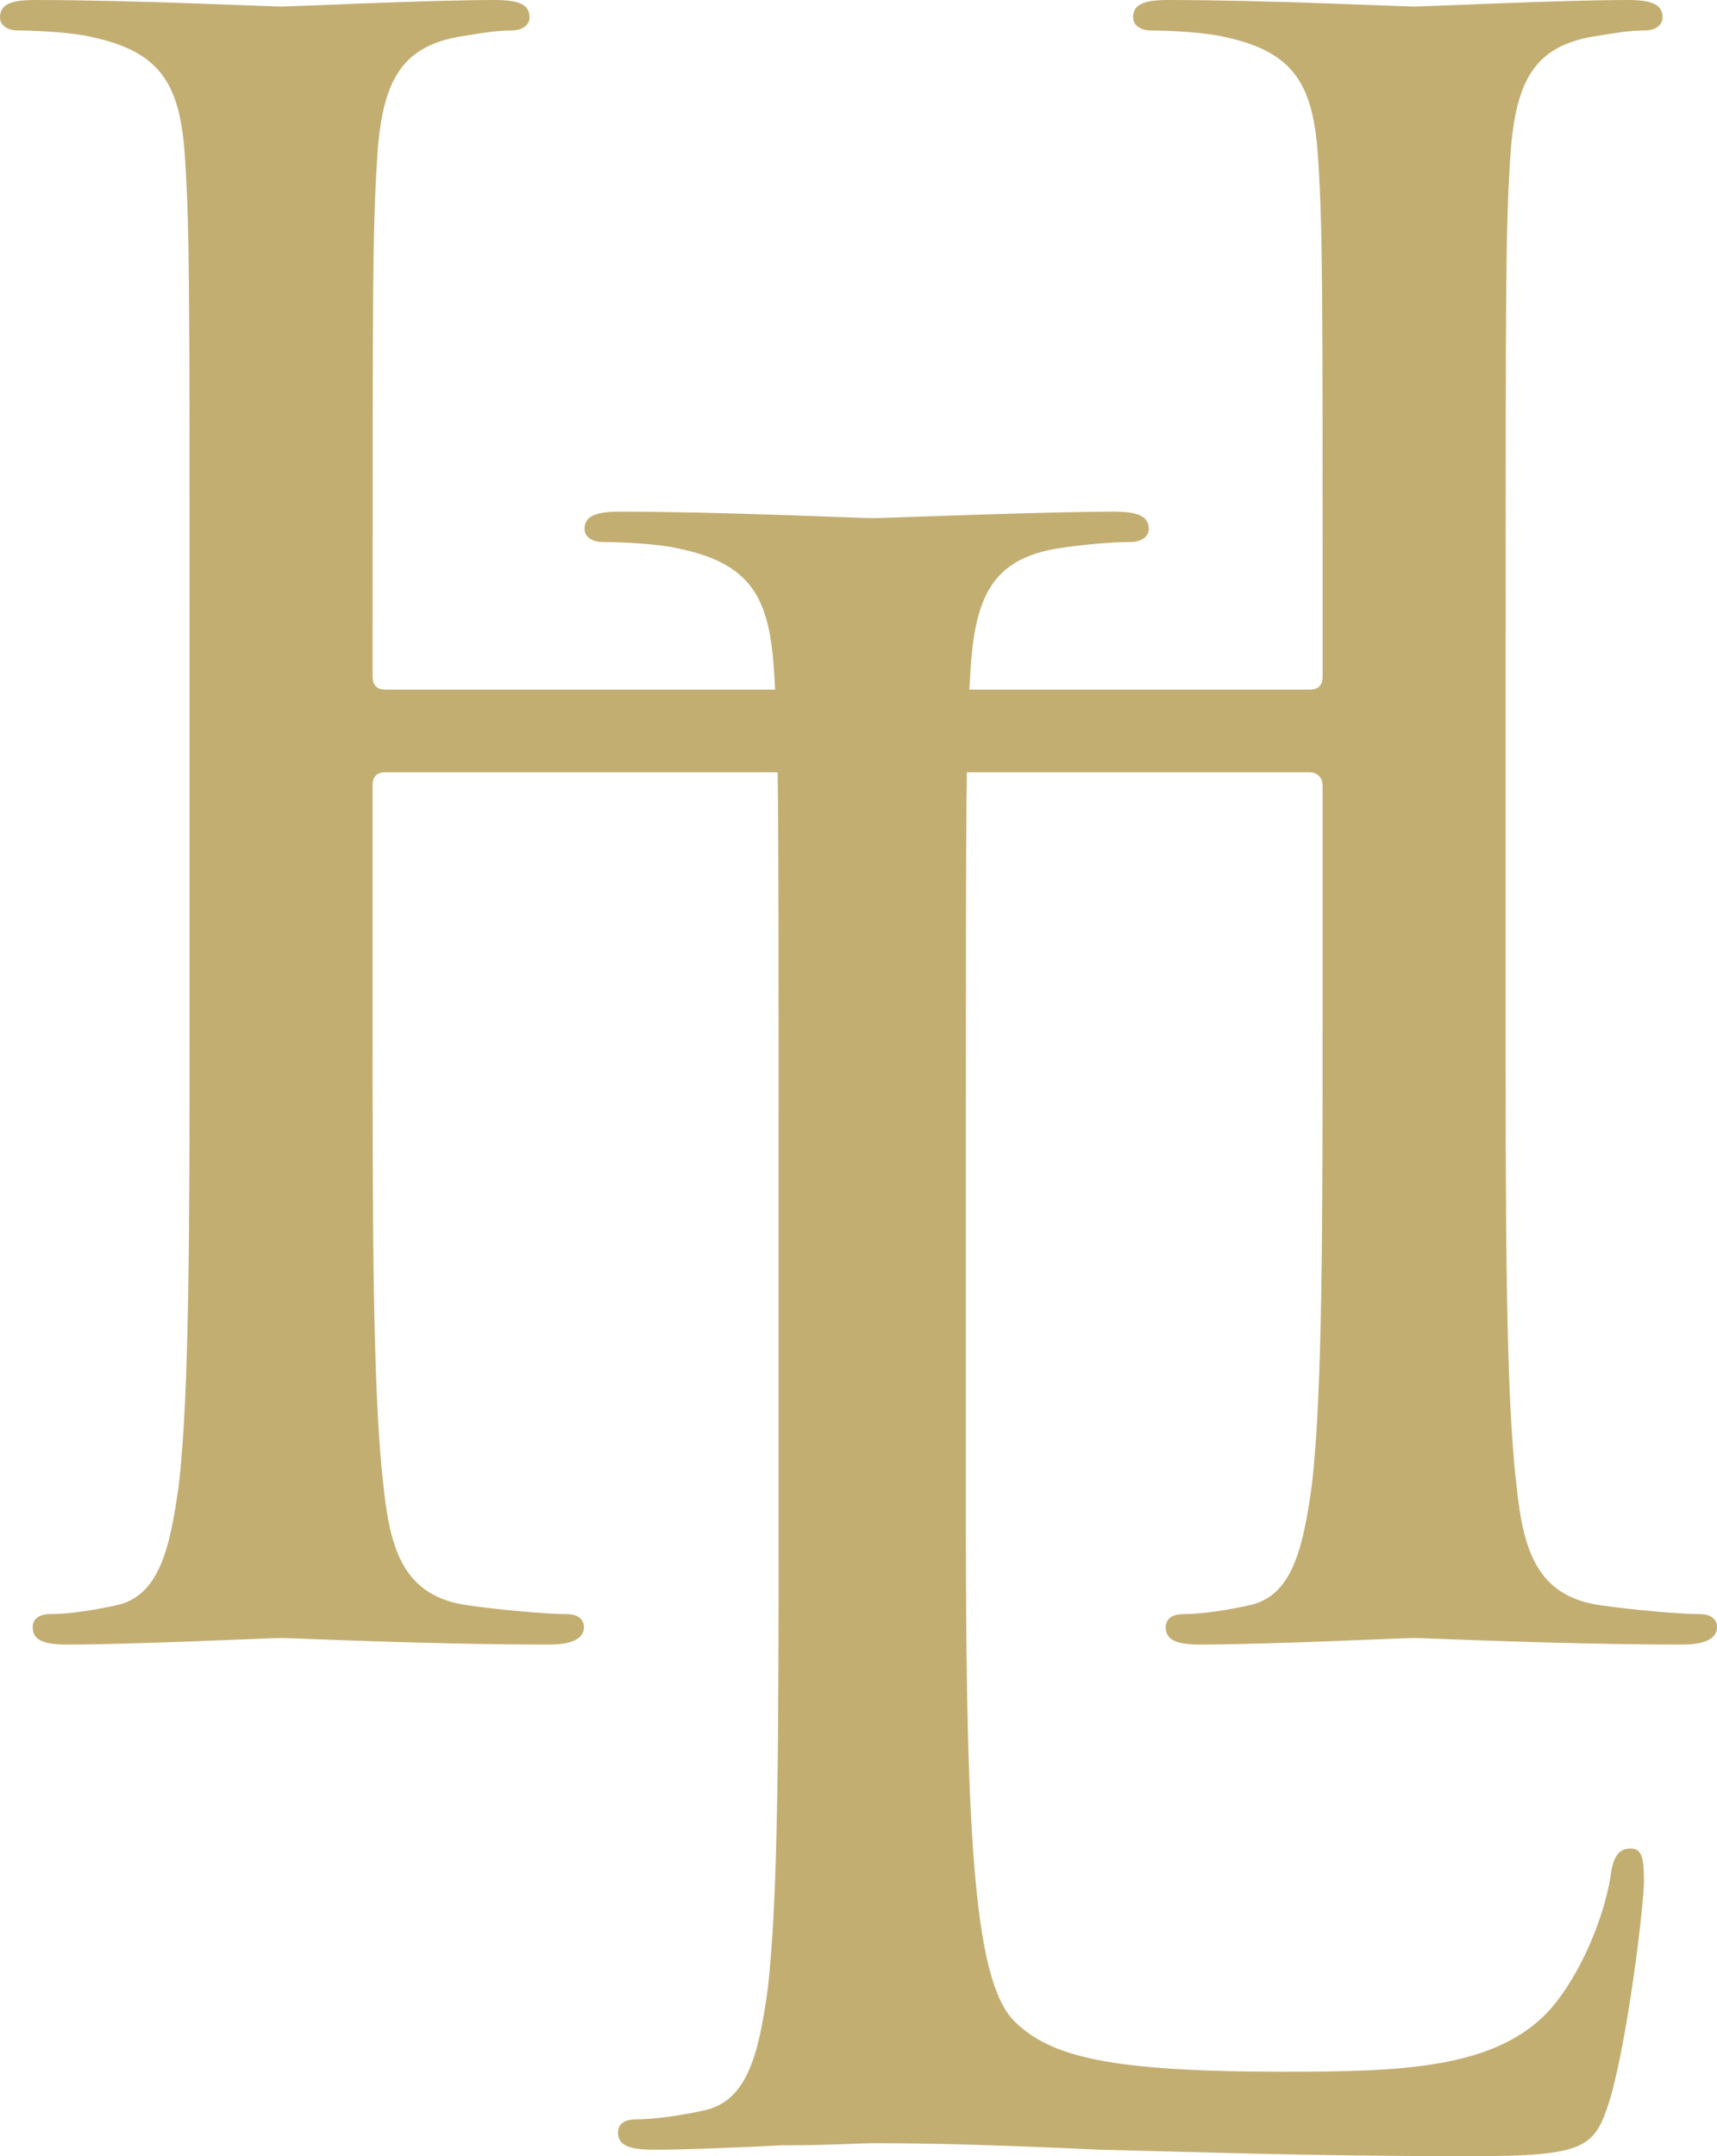
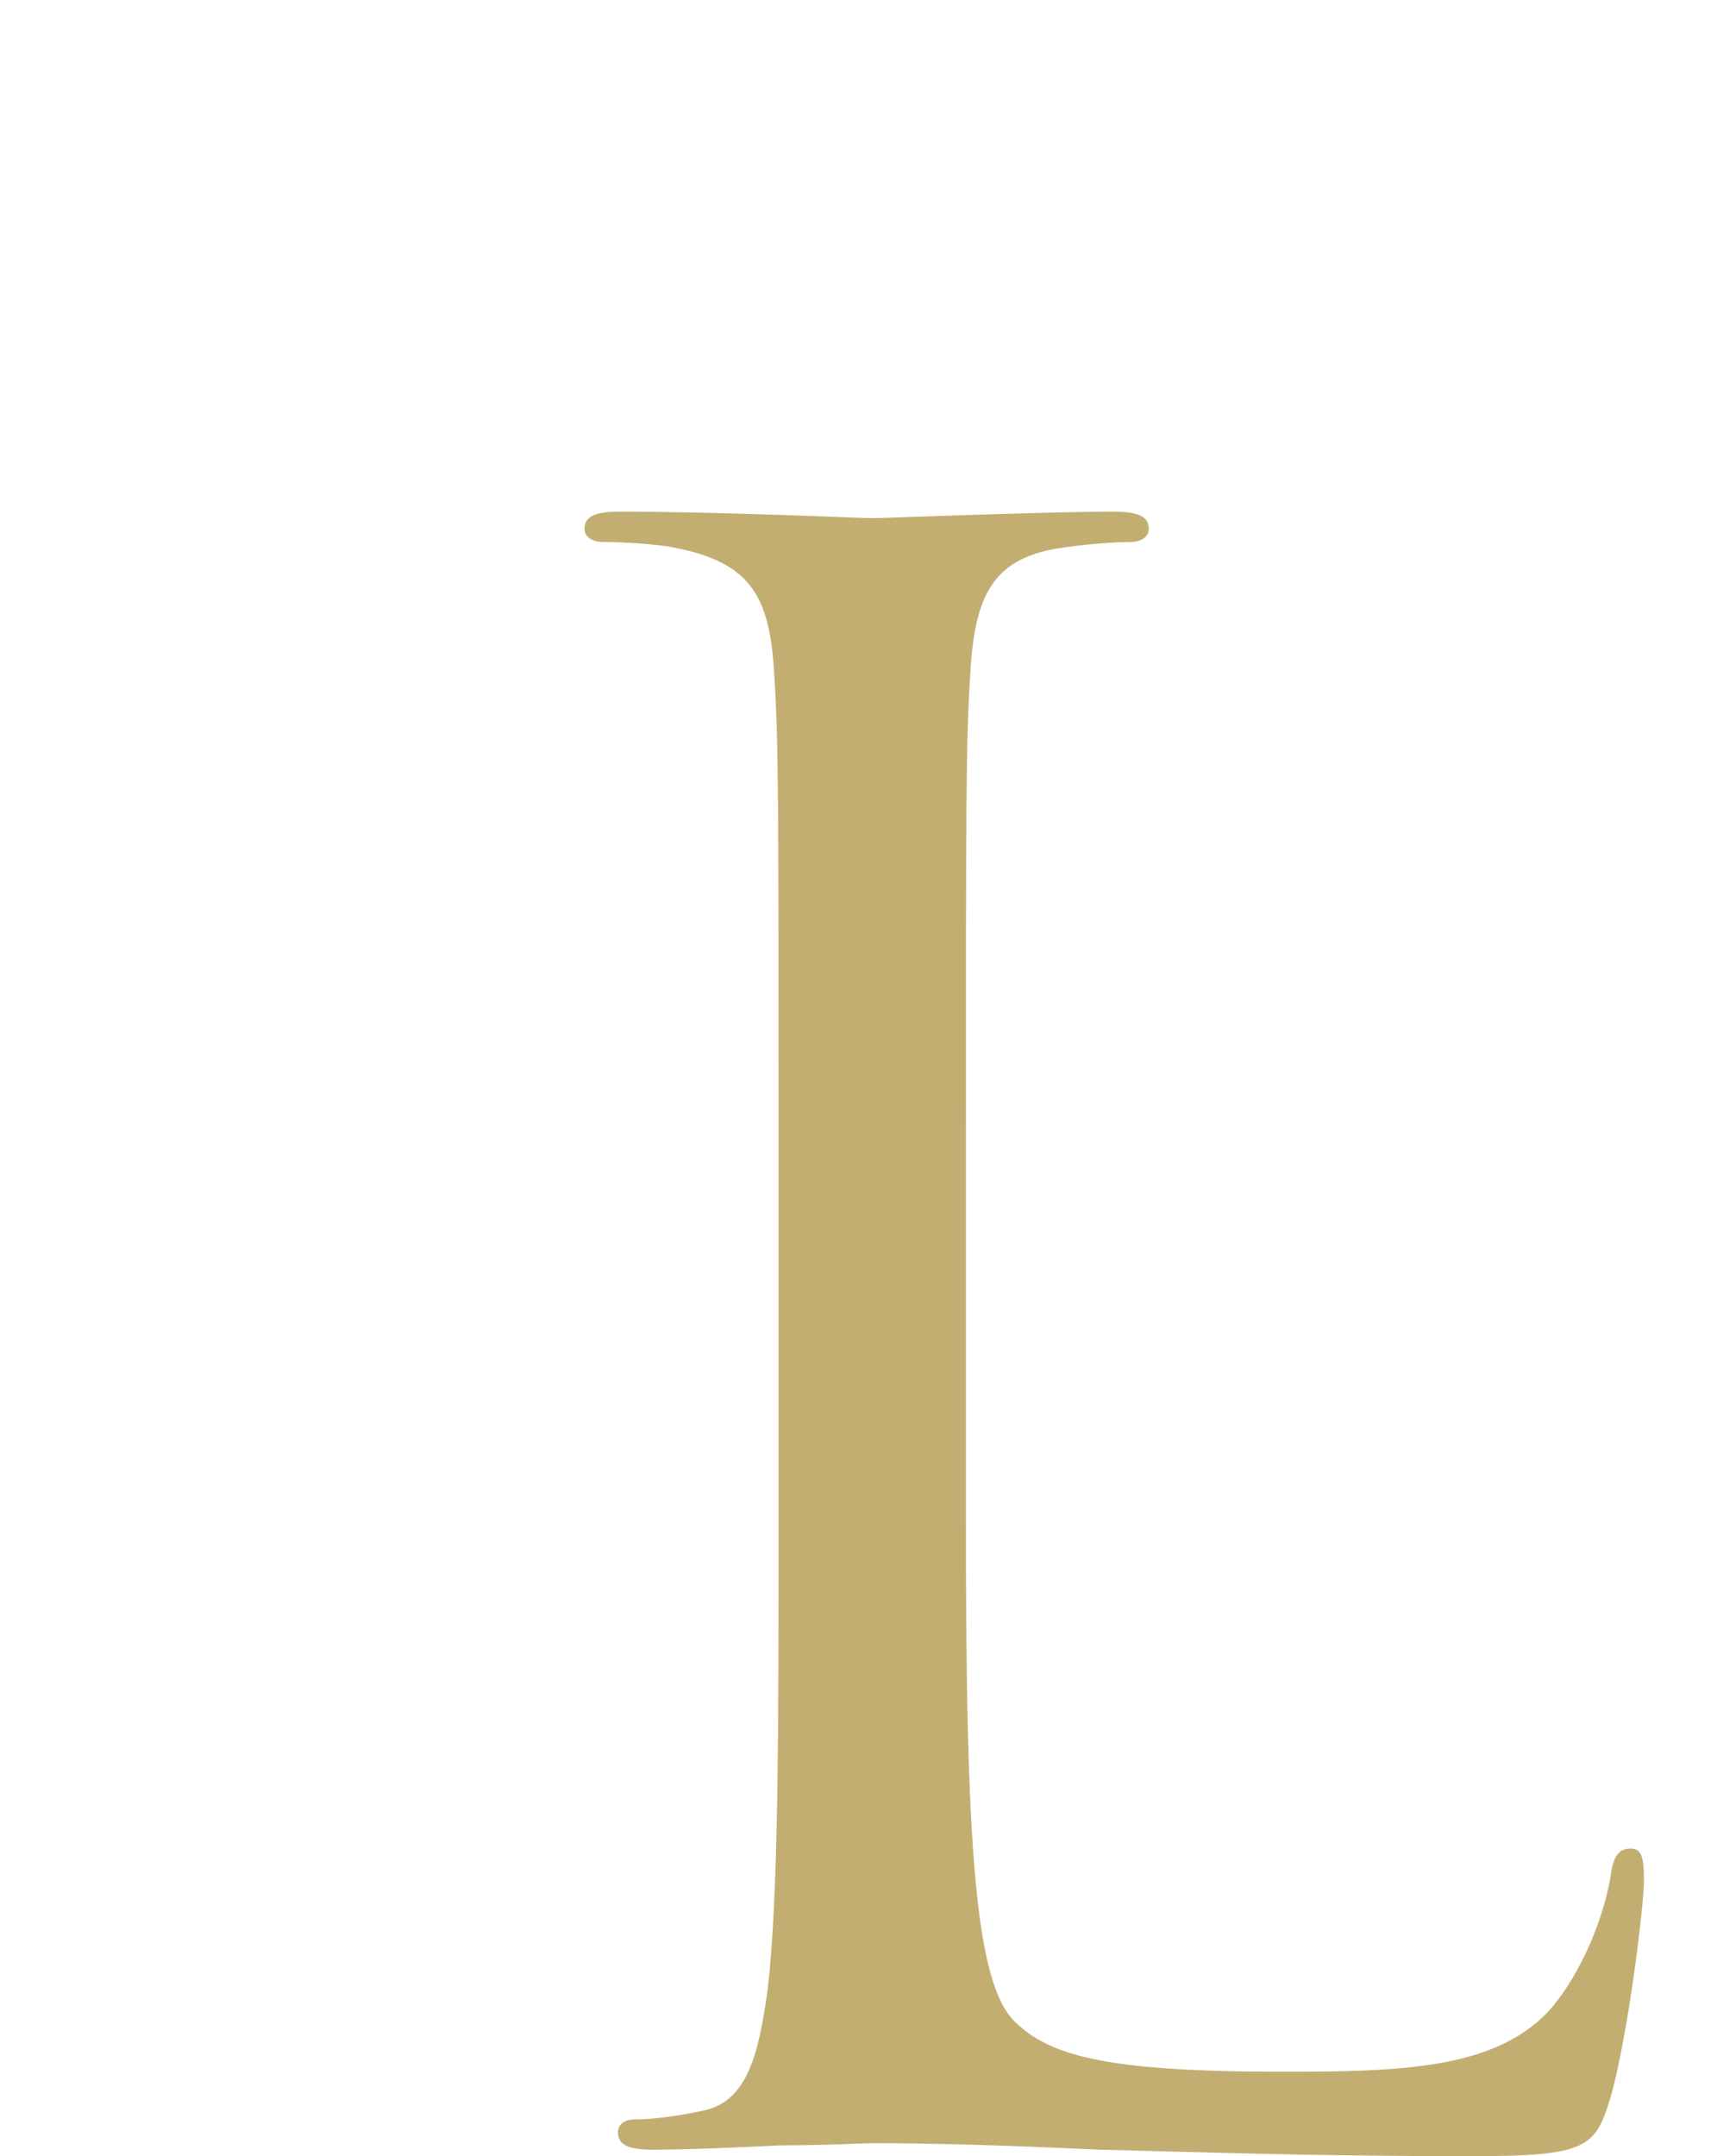
<svg xmlns="http://www.w3.org/2000/svg" width="47" height="59">
  <g fill="#C3AE72" fill-rule="evenodd">
    <path d="M26.44 31.194v10.553c0 8.715.244 12.51 1.343 13.577.977.949 2.564 1.364 7.326 1.364 3.236 0 5.923-.06 7.388-1.779.794-.949 1.404-2.43 1.587-3.557.061-.475.183-.771.55-.771.305 0 .366.237.366.89 0 .652-.427 4.209-.916 5.928-.427 1.364-.61 1.601-3.846 1.601-4.396 0-7.57-.119-10.135-.178-2.564-.118-4.457-.178-6.227-.178-.244 0-1.282.06-2.503.06-1.221.059-2.565.118-3.48.118-.672 0-.977-.118-.977-.474 0-.178.122-.356.488-.356.55 0 1.282-.118 1.832-.237 1.22-.237 1.526-1.542 1.77-3.26.306-2.491.306-7.175.306-12.867V31.194c0-9.25 0-10.91-.123-12.807-.122-2.015-.61-2.964-2.625-3.38-.488-.118-1.526-.177-2.076-.177-.244 0-.488-.119-.488-.356 0-.355.305-.474.977-.474 2.747 0 6.594.178 6.899.178.305 0 4.762-.178 6.593-.178.672 0 .977.119.977.474 0 .237-.244.356-.488.356-.427 0-1.282.06-2.015.178-1.77.296-2.259 1.304-2.38 3.38-.123 1.897-.123 3.557-.123 12.806z" />
-     <path d="M41.214 17.262v10.476c0 5.714 0 10.417.299 12.917.179 1.726.536 3.035 2.326 3.274.835.119 2.147.238 2.684.238.358 0 .477.178.477.357 0 .297-.298.476-.954.476-3.28 0-7.038-.179-7.337-.179-.298 0-4.055.179-5.845.179-.656 0-.954-.119-.954-.476 0-.179.12-.357.477-.357.537 0 1.253-.12 1.79-.238 1.192-.239 1.49-1.548 1.73-3.274.297-2.5.297-7.203.297-12.917v-6.25c0-.238-.179-.357-.358-.357H10.557c-.179 0-.358.06-.358.357v6.25c0 5.714 0 10.417.298 12.917.18 1.726.537 3.035 2.327 3.274.835.119 2.147.238 2.684.238.357 0 .477.178.477.357 0 .297-.298.476-.955.476-3.28 0-7.038-.179-7.336-.179-.298 0-4.056.179-5.845.179-.656 0-.954-.119-.954-.476 0-.179.119-.357.477-.357.537 0 1.252-.12 1.79-.238 1.192-.239 1.49-1.548 1.729-3.274.298-2.5.298-7.203.298-12.917V17.262c0-9.286 0-10.952-.12-12.857-.118-2.024-.596-2.976-2.564-3.393C2.028.892 1.014.833.477.833.24.833 0 .714 0 .476 0 .12.298 0 .954 0c2.684 0 6.442.179 6.74.179C7.992.179 11.75 0 13.54 0c.656 0 .955.119.955.476 0 .238-.239.357-.478.357-.417 0-.775.06-1.49.179-1.611.298-2.088 1.31-2.207 3.393-.12 1.905-.12 3.571-.12 12.857v1.25c0 .298.18.357.358.357h25.29c.178 0 .357-.06.357-.357v-1.25c0-9.286 0-10.952-.119-12.857-.12-2.024-.596-2.976-2.565-3.393-.477-.12-1.49-.179-2.028-.179-.238 0-.477-.119-.477-.357 0-.357.298-.476.955-.476 2.684 0 6.441.179 6.74.179.298 0 4.055-.179 5.845-.179.656 0 .954.119.954.476 0 .238-.239.357-.477.357-.418 0-.776.06-1.491.179-1.61.298-2.088 1.31-2.207 3.393-.12 1.905-.12 3.571-.12 12.857z" />
  </g>
</svg>